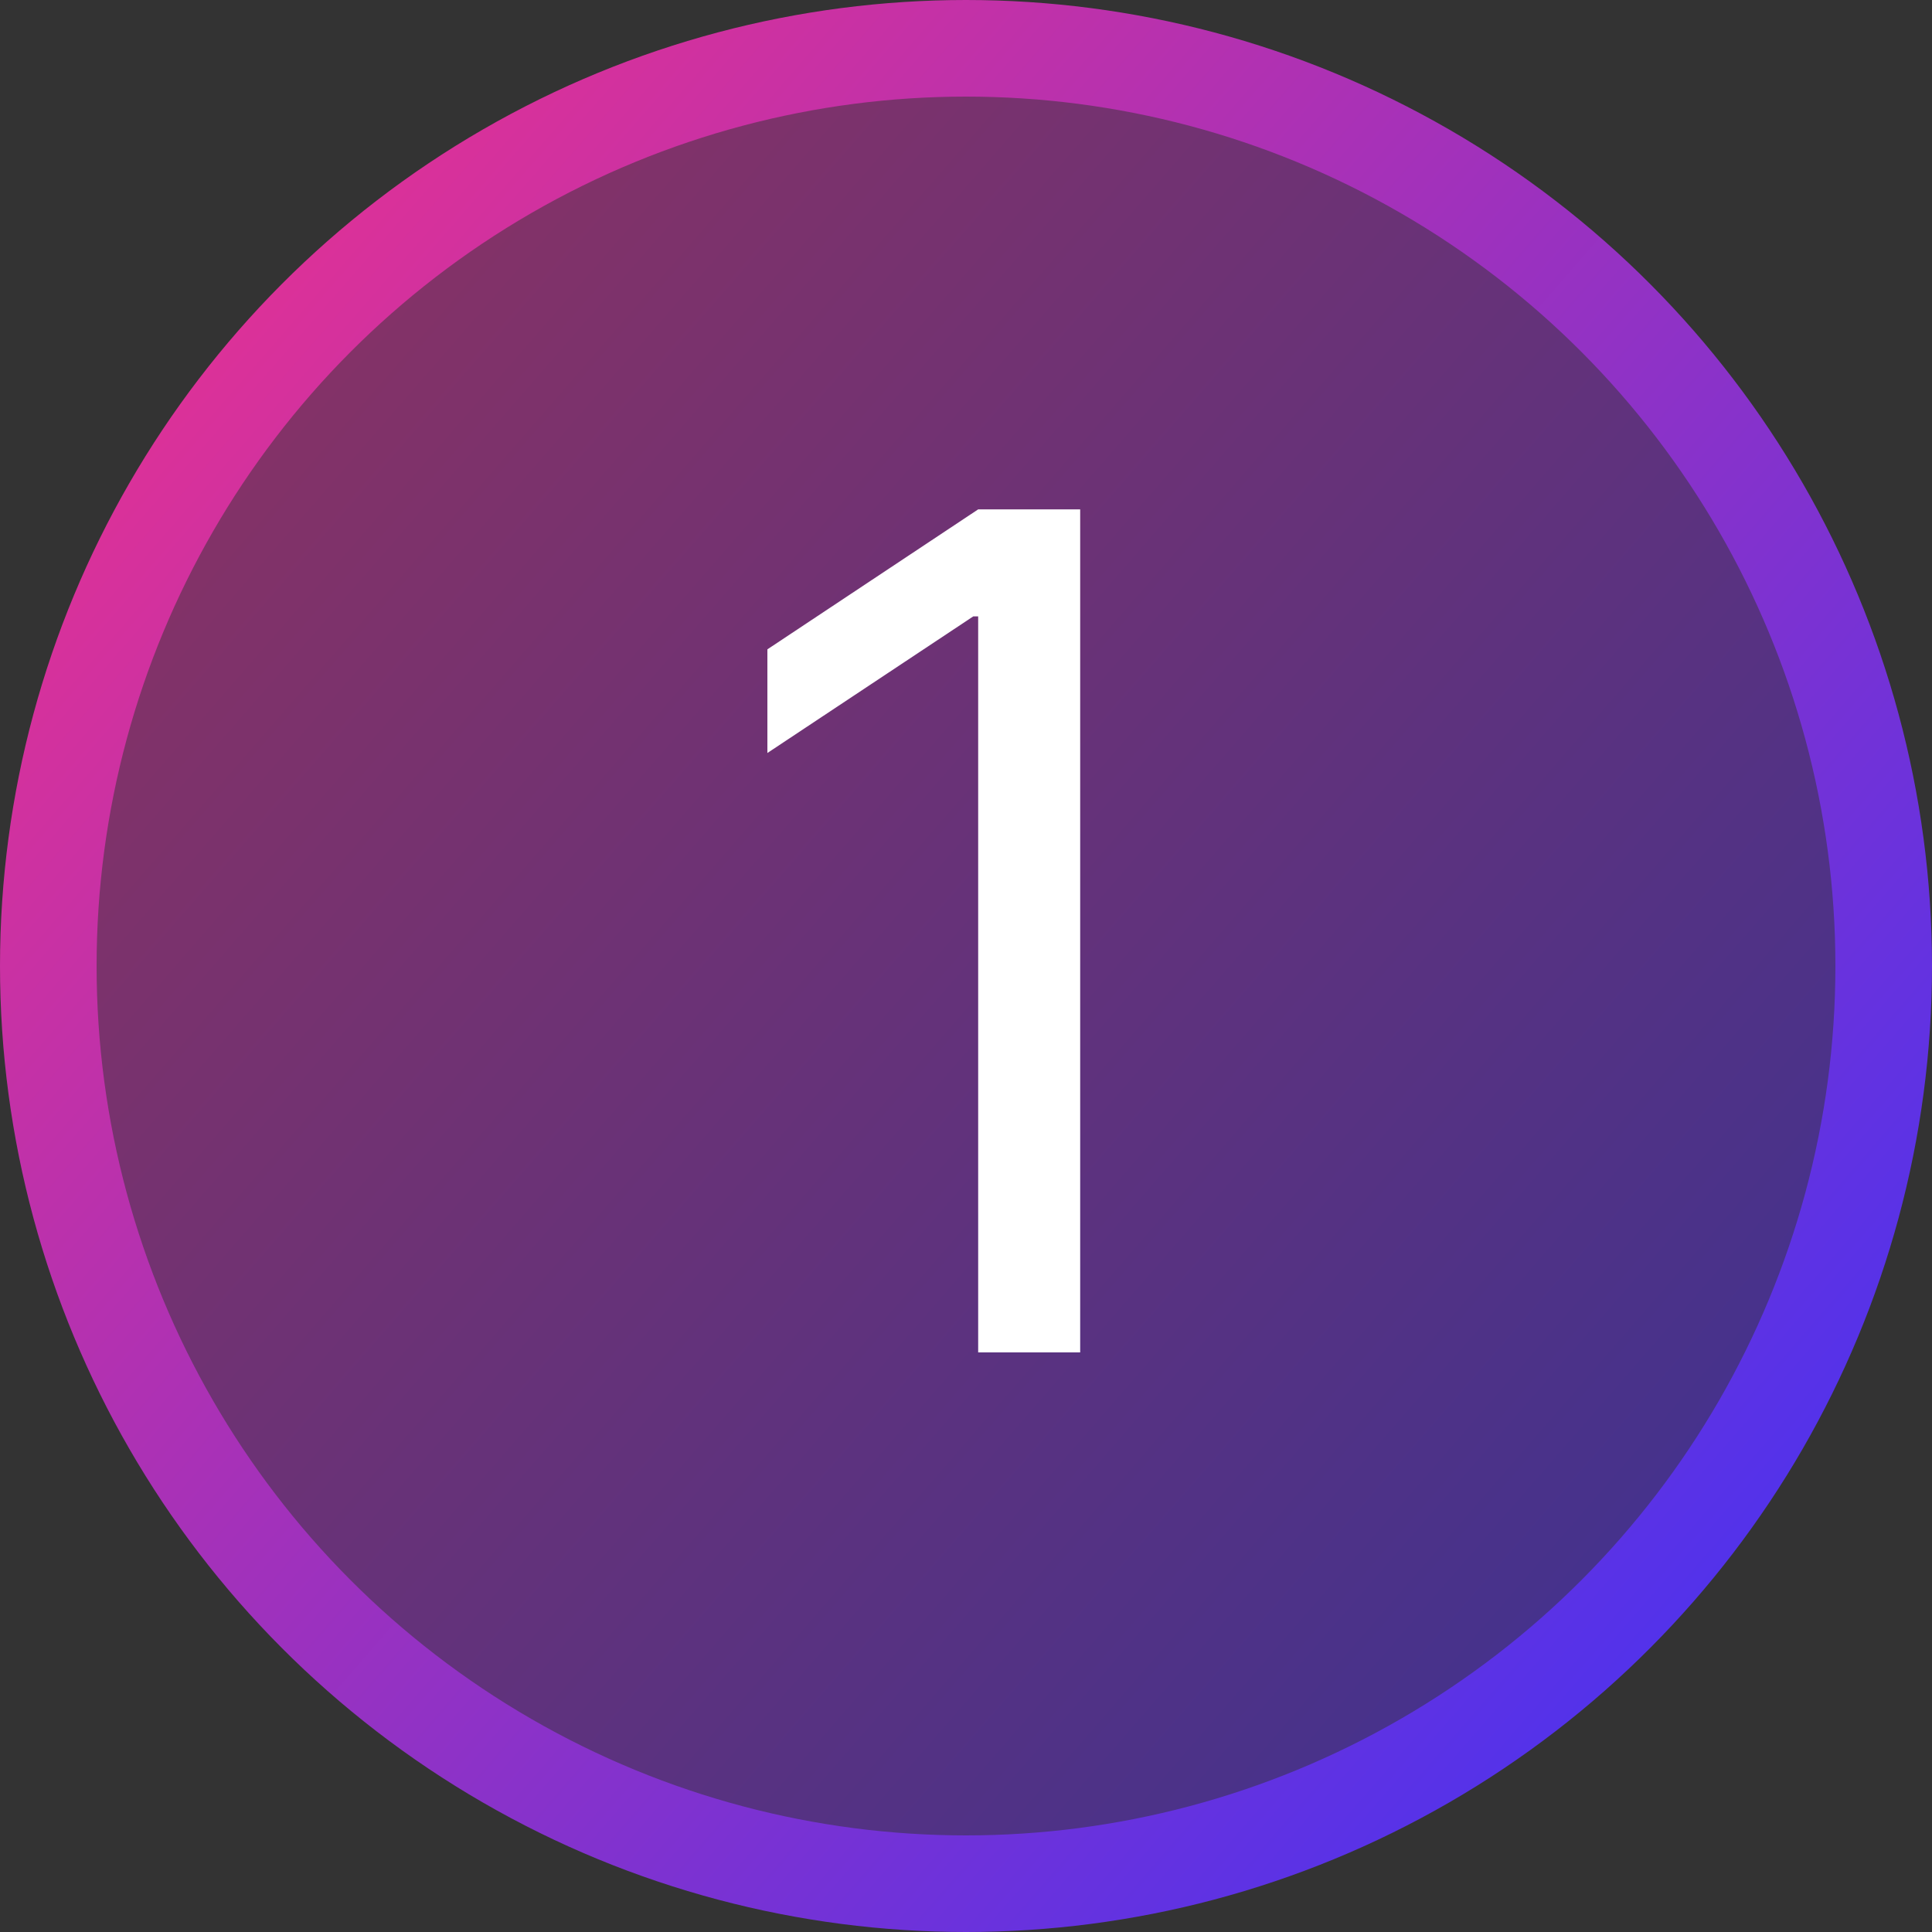
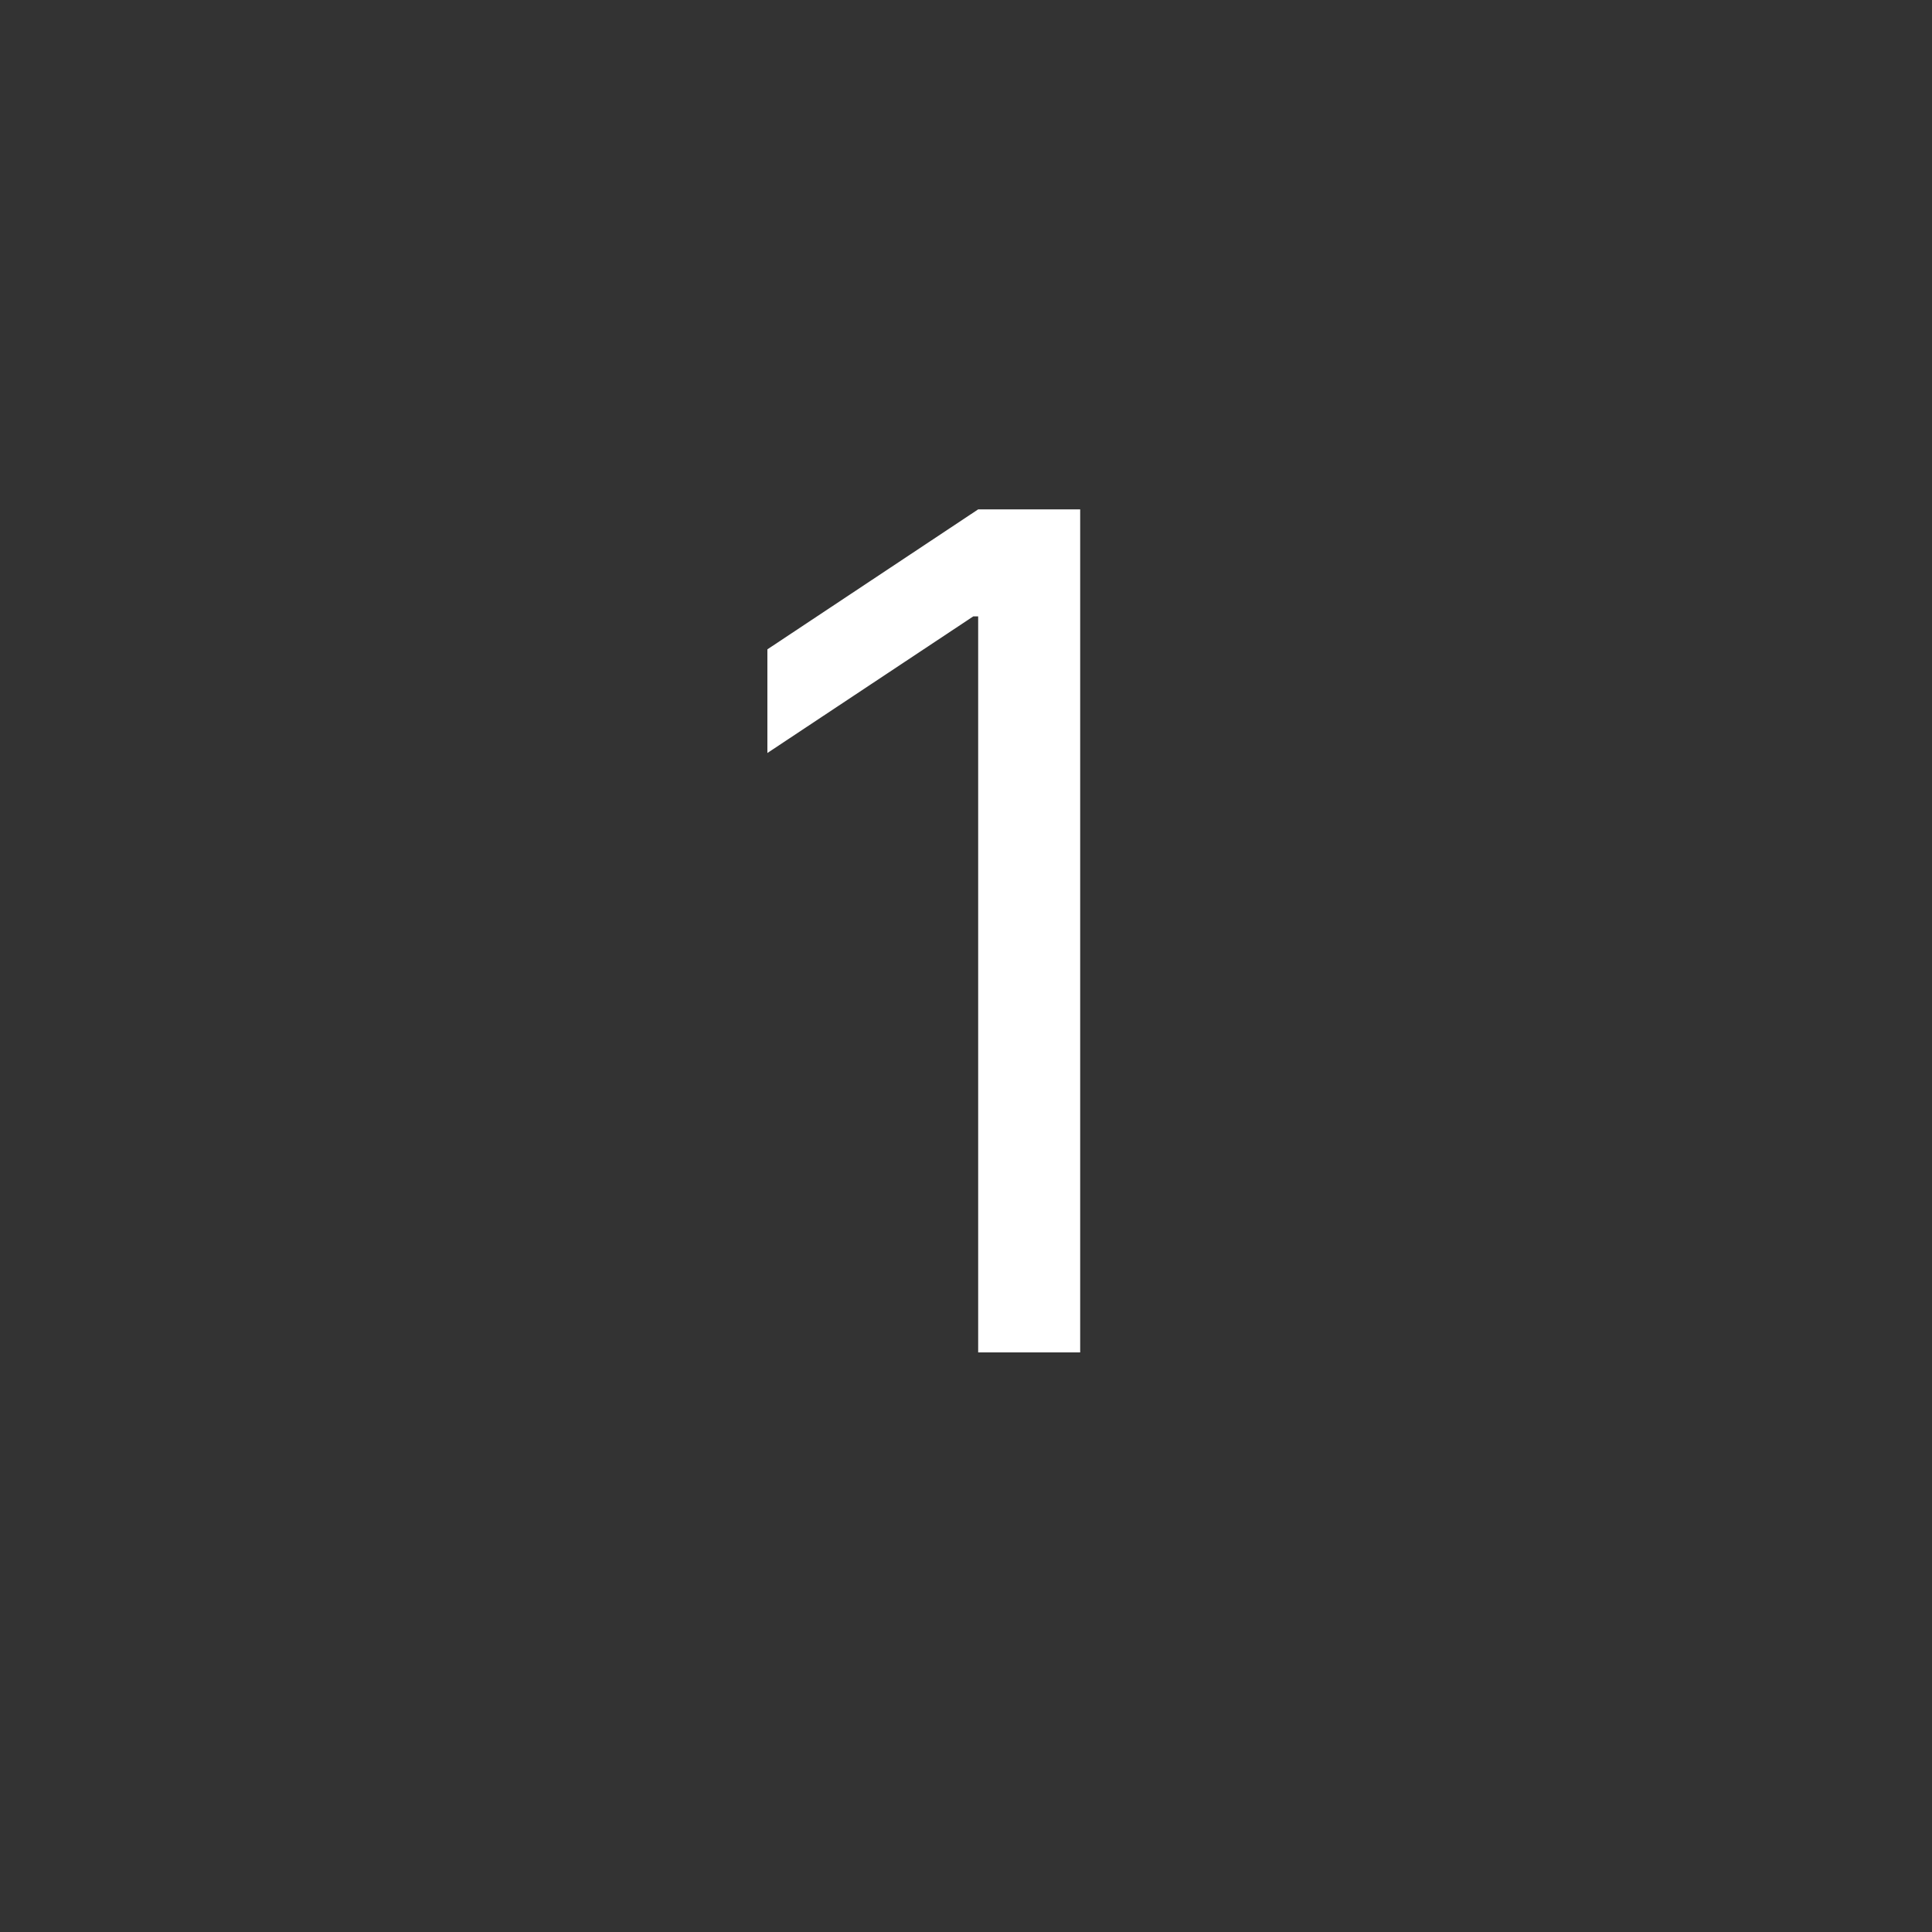
<svg xmlns="http://www.w3.org/2000/svg" width="20" height="20" viewBox="0 0 20 20" fill="none">
  <rect x="0" y="0" width="20" height="20" fill="#333333" stroke="none" />
-   <circle cx="10" cy="10" r="9.5" fill="url(#paint0_linear_235_562)" fill-opacity="0.5" stroke="url(#paint1_linear_235_562)" />
  <path d="M11.182 5.273V14H10.126V6.381H10.075L7.944 7.795V6.722L10.126 5.273H11.182Z" fill="white" />
  <defs>
    <linearGradient id="paint0_linear_235_562" x1="0" y1="0" x2="21.29" y2="18.517" gradientUnits="userSpaceOnUse">
      <stop stop-color="#F73188" />
      <stop offset="1" stop-color="#3732FB" />
    </linearGradient>
    <linearGradient id="paint1_linear_235_562" x1="0" y1="0" x2="21.29" y2="18.517" gradientUnits="userSpaceOnUse">
      <stop stop-color="#F73188" />
      <stop offset="1" stop-color="#3732FB" />
    </linearGradient>
  </defs>
</svg>